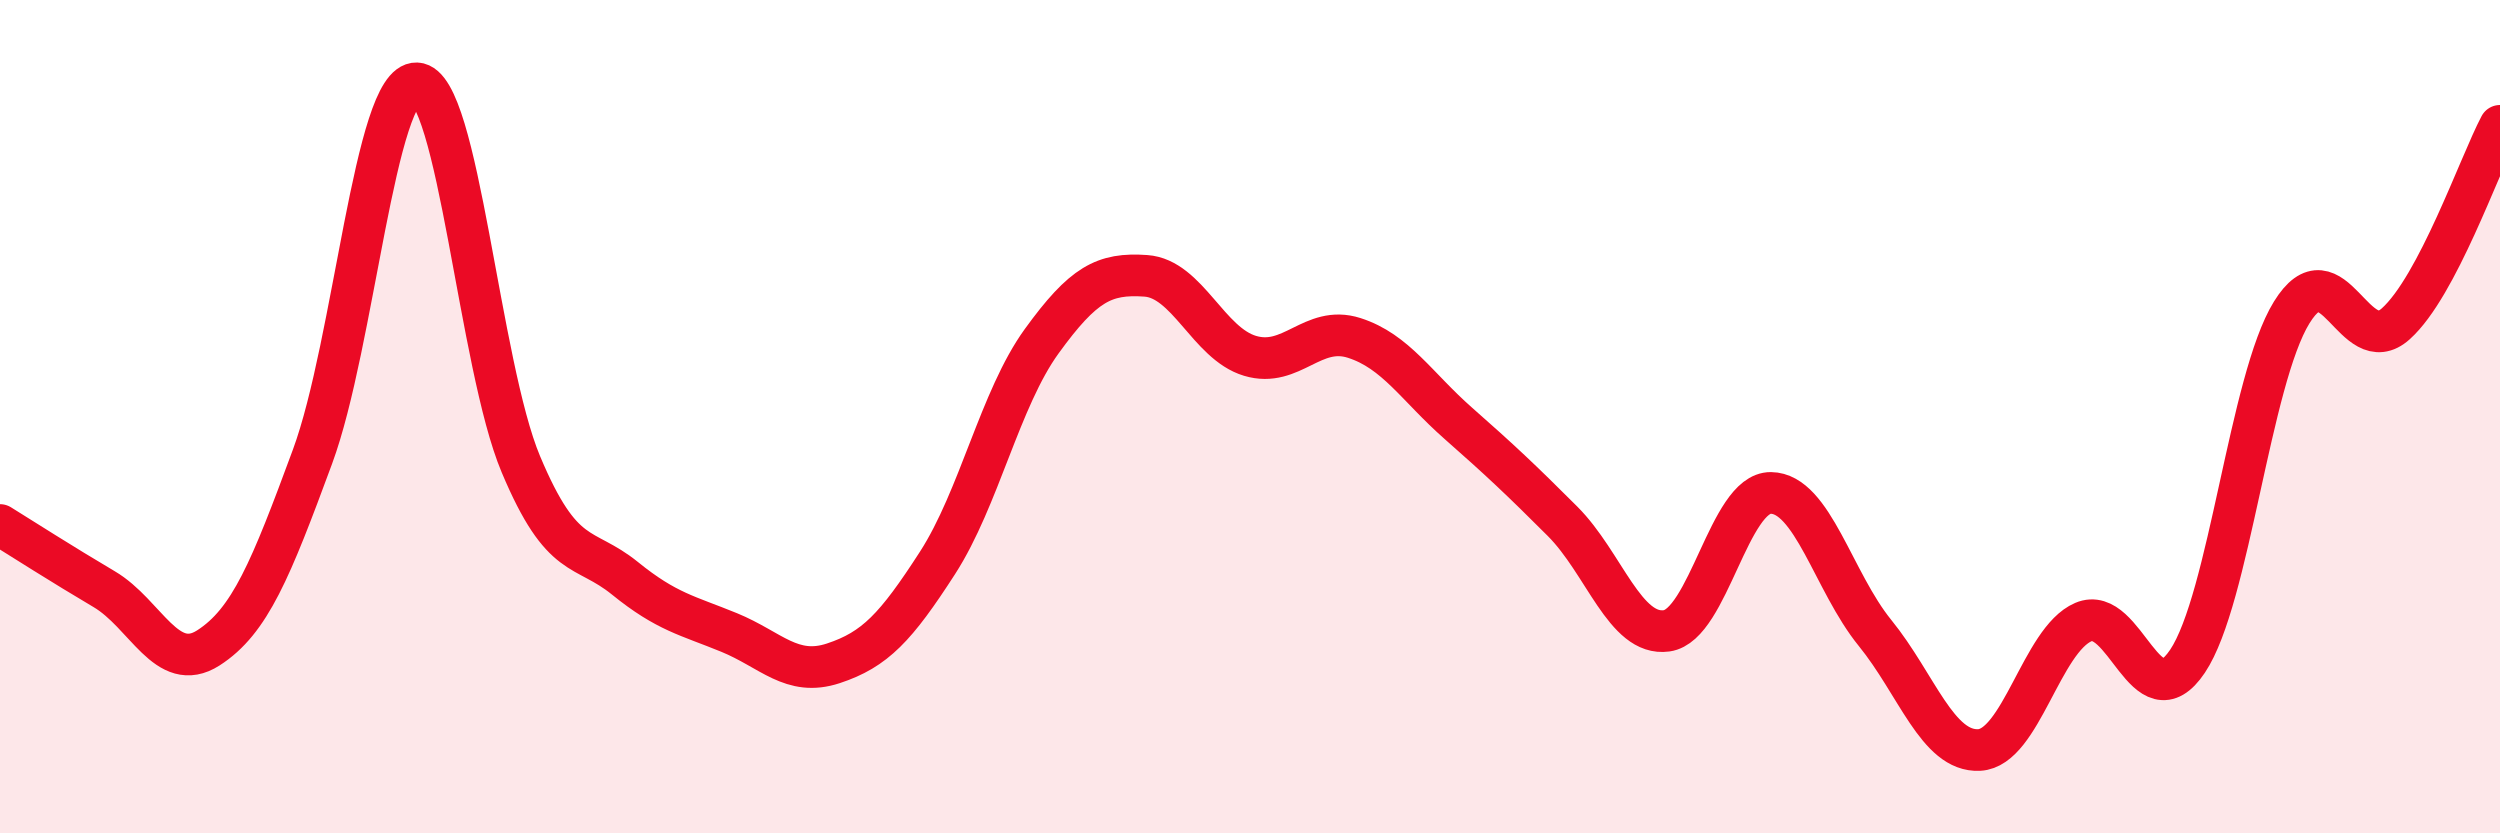
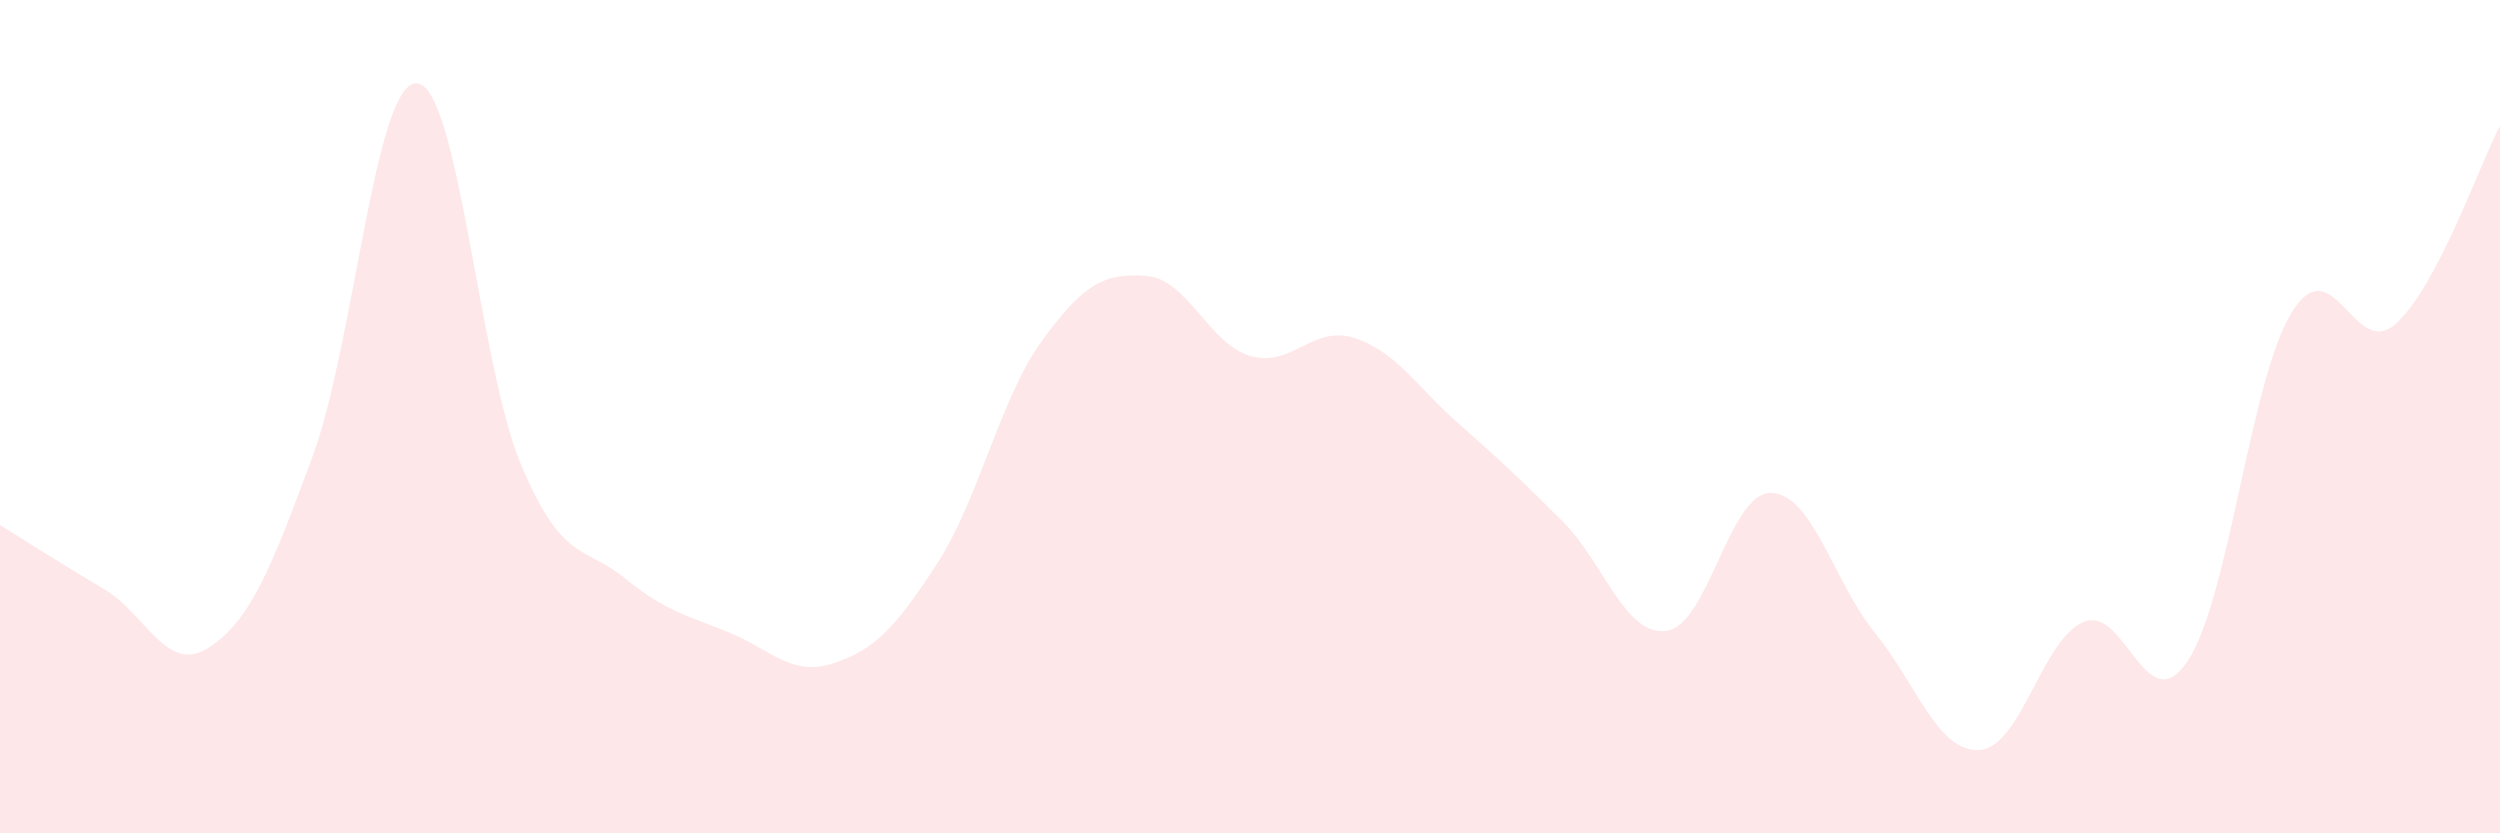
<svg xmlns="http://www.w3.org/2000/svg" width="60" height="20" viewBox="0 0 60 20">
  <path d="M 0,12.6 C 0.5,12.91 1.5,13.55 2.5,14.14 C 3.5,14.73 4,16.19 5,15.55 C 6,14.91 6.5,13.67 7.5,10.96 C 8.5,8.25 9,1.96 10,2 C 11,2.04 11.5,8.76 12.5,11.14 C 13.5,13.52 14,13.07 15,13.88 C 16,14.69 16.5,14.77 17.5,15.18 C 18.5,15.59 19,16.25 20,15.92 C 21,15.59 21.5,15.06 22.5,13.51 C 23.5,11.96 24,9.57 25,8.19 C 26,6.81 26.5,6.55 27.5,6.62 C 28.5,6.69 29,8.24 30,8.54 C 31,8.84 31.5,7.79 32.5,8.11 C 33.5,8.43 34,9.28 35,10.16 C 36,11.04 36.5,11.51 37.5,12.51 C 38.5,13.51 39,15.28 40,15.14 C 41,15 41.5,11.82 42.5,11.83 C 43.5,11.84 44,13.96 45,15.19 C 46,16.42 46.5,18.05 47.5,18 C 48.5,17.95 49,15.36 50,14.93 C 51,14.5 51.5,17.36 52.5,15.87 C 53.5,14.38 54,9.12 55,7.5 C 56,5.88 56.5,8.67 57.5,7.77 C 58.5,6.87 59.5,3.97 60,3.02L60 20L0 20Z" fill="#EB0A25" opacity="0.1" stroke-linecap="round" stroke-linejoin="round" />
-   <path d="M 0,12.6 C 0.5,12.91 1.5,13.55 2.5,14.14 C 3.5,14.73 4,16.19 5,15.55 C 6,14.91 6.5,13.67 7.5,10.96 C 8.5,8.25 9,1.96 10,2 C 11,2.04 11.5,8.76 12.5,11.14 C 13.5,13.52 14,13.07 15,13.88 C 16,14.69 16.5,14.77 17.5,15.18 C 18.5,15.59 19,16.25 20,15.92 C 21,15.59 21.5,15.06 22.5,13.51 C 23.5,11.96 24,9.57 25,8.19 C 26,6.81 26.5,6.55 27.5,6.62 C 28.5,6.69 29,8.24 30,8.54 C 31,8.84 31.5,7.79 32.5,8.11 C 33.5,8.43 34,9.28 35,10.16 C 36,11.04 36.5,11.51 37.5,12.51 C 38.5,13.51 39,15.28 40,15.14 C 41,15 41.5,11.82 42.5,11.83 C 43.5,11.84 44,13.96 45,15.19 C 46,16.42 46.5,18.05 47.5,18 C 48.5,17.95 49,15.36 50,14.93 C 51,14.5 51.5,17.36 52.5,15.87 C 53.5,14.38 54,9.12 55,7.5 C 56,5.88 56.5,8.67 57.5,7.77 C 58.5,6.87 59.5,3.97 60,3.02" stroke="#EB0A25" stroke-width="1" fill="none" stroke-linecap="round" stroke-linejoin="round" />
</svg>